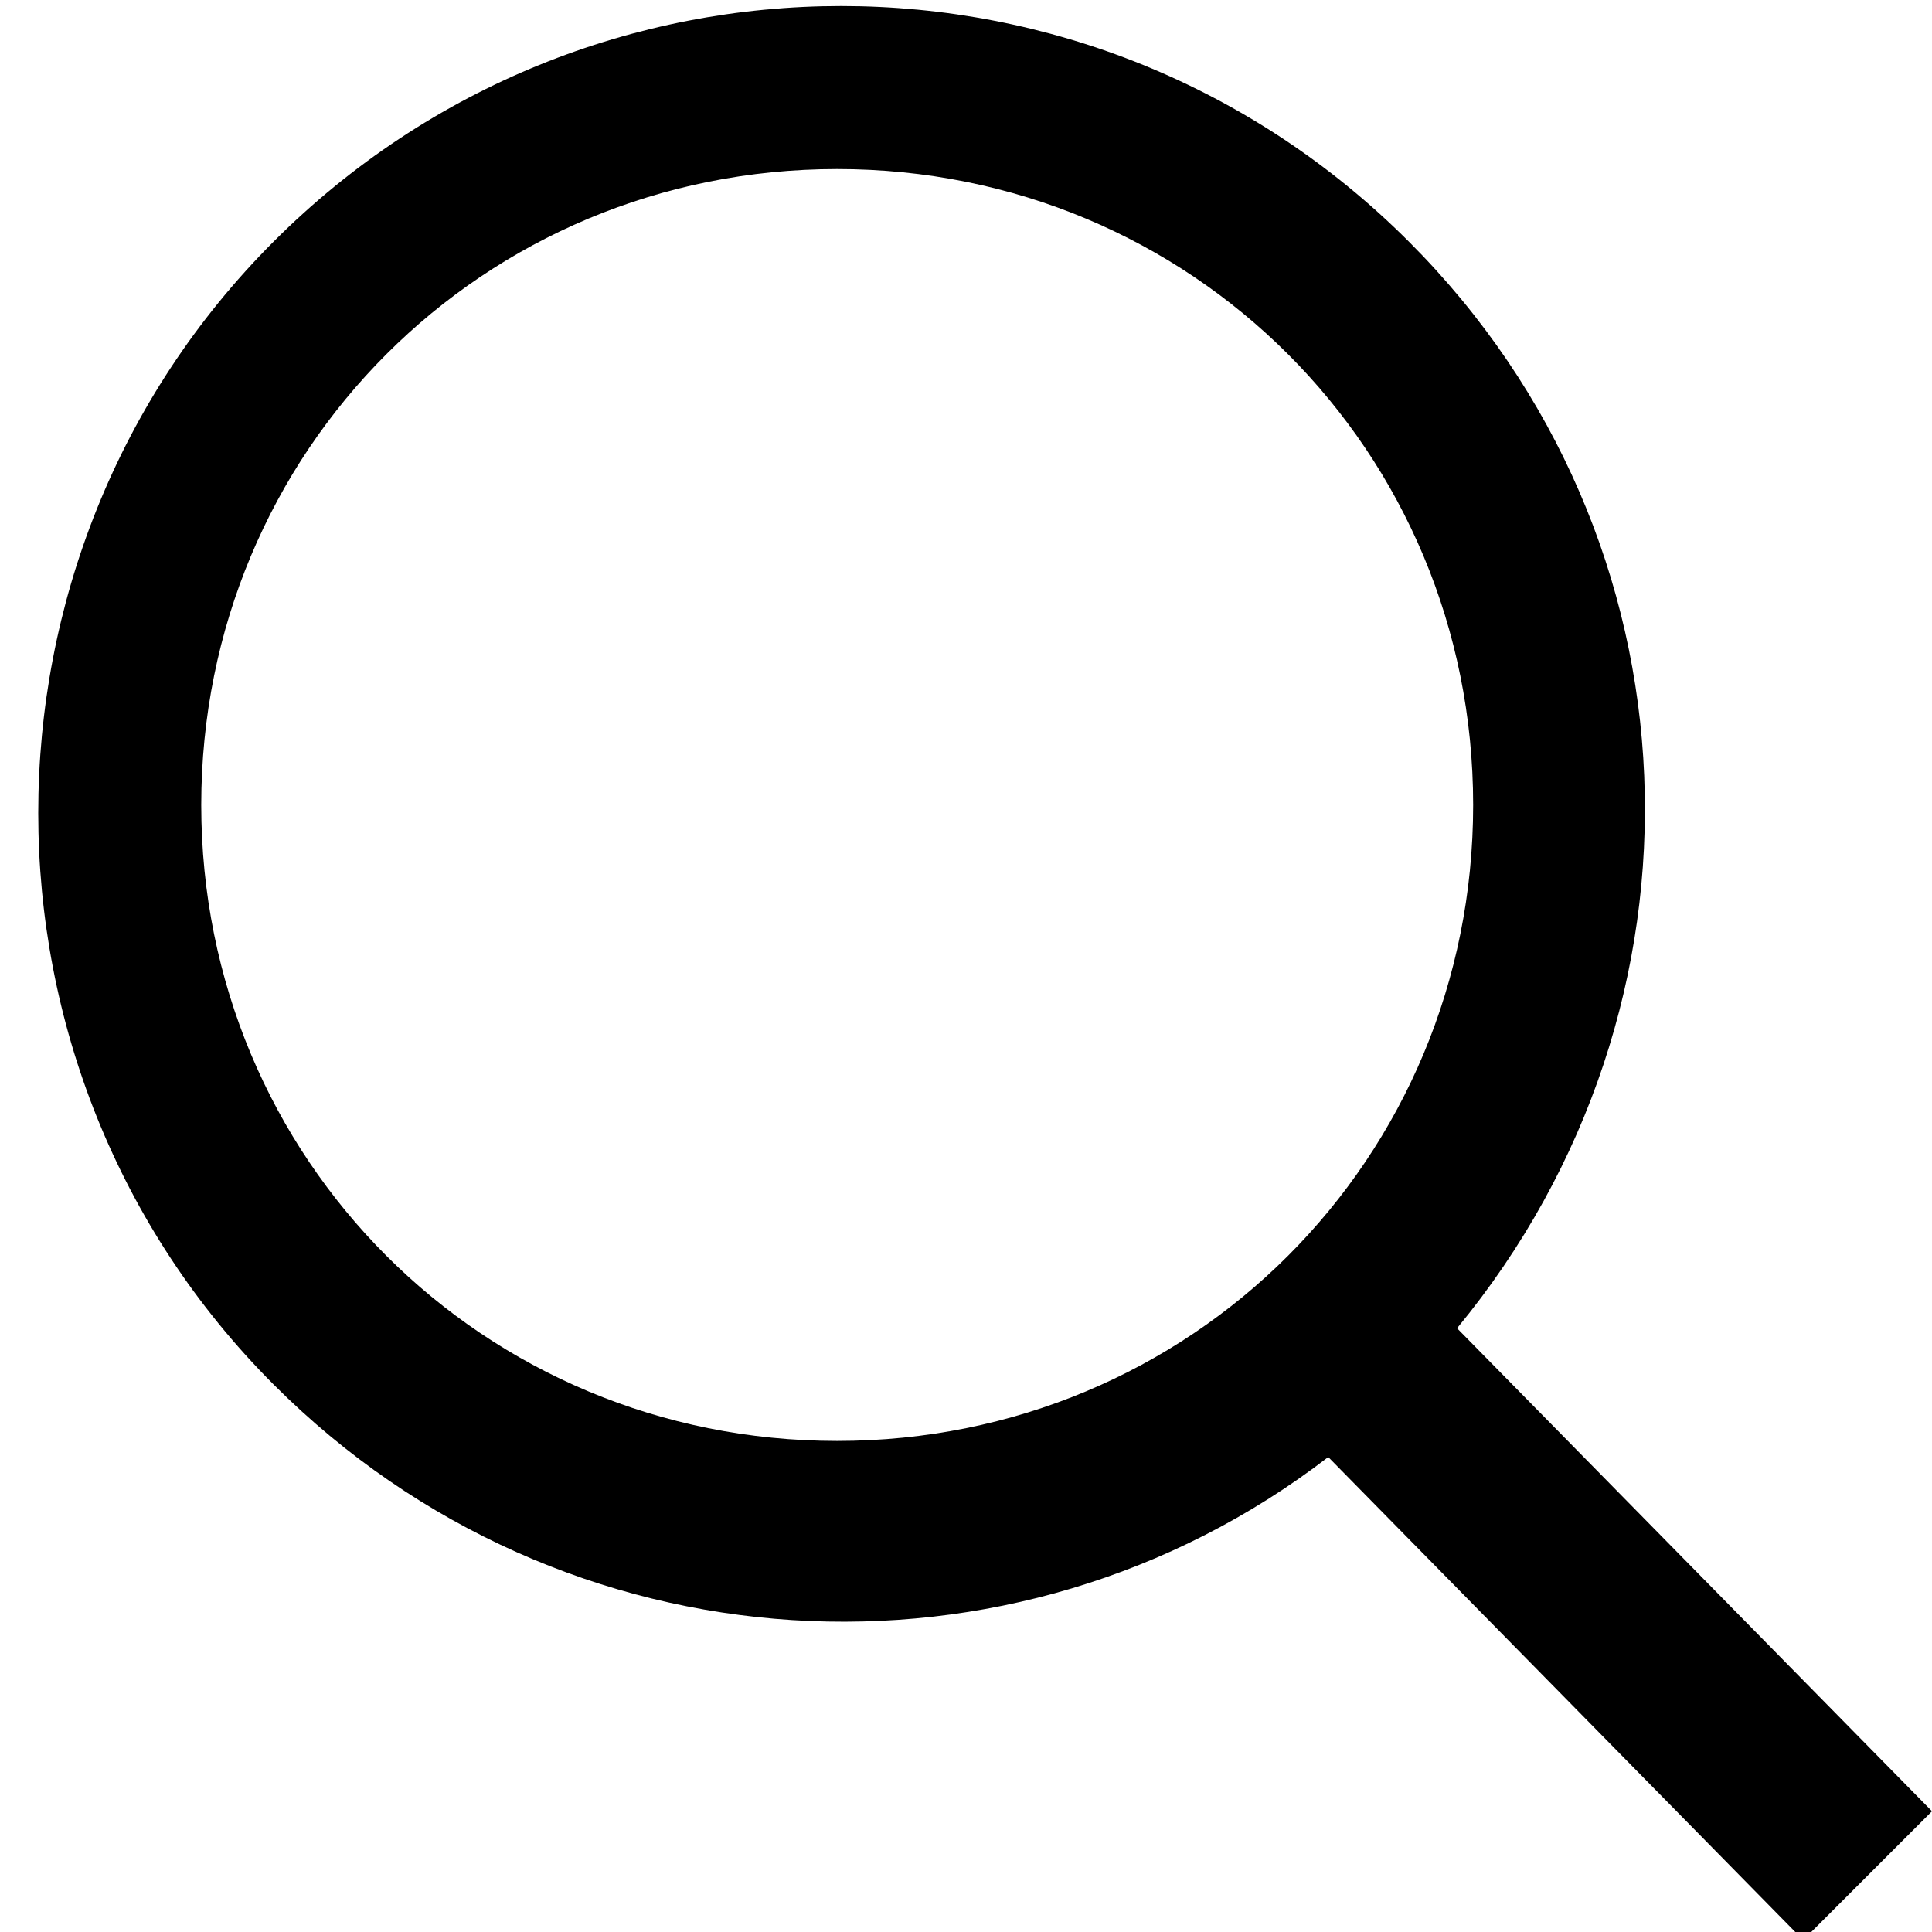
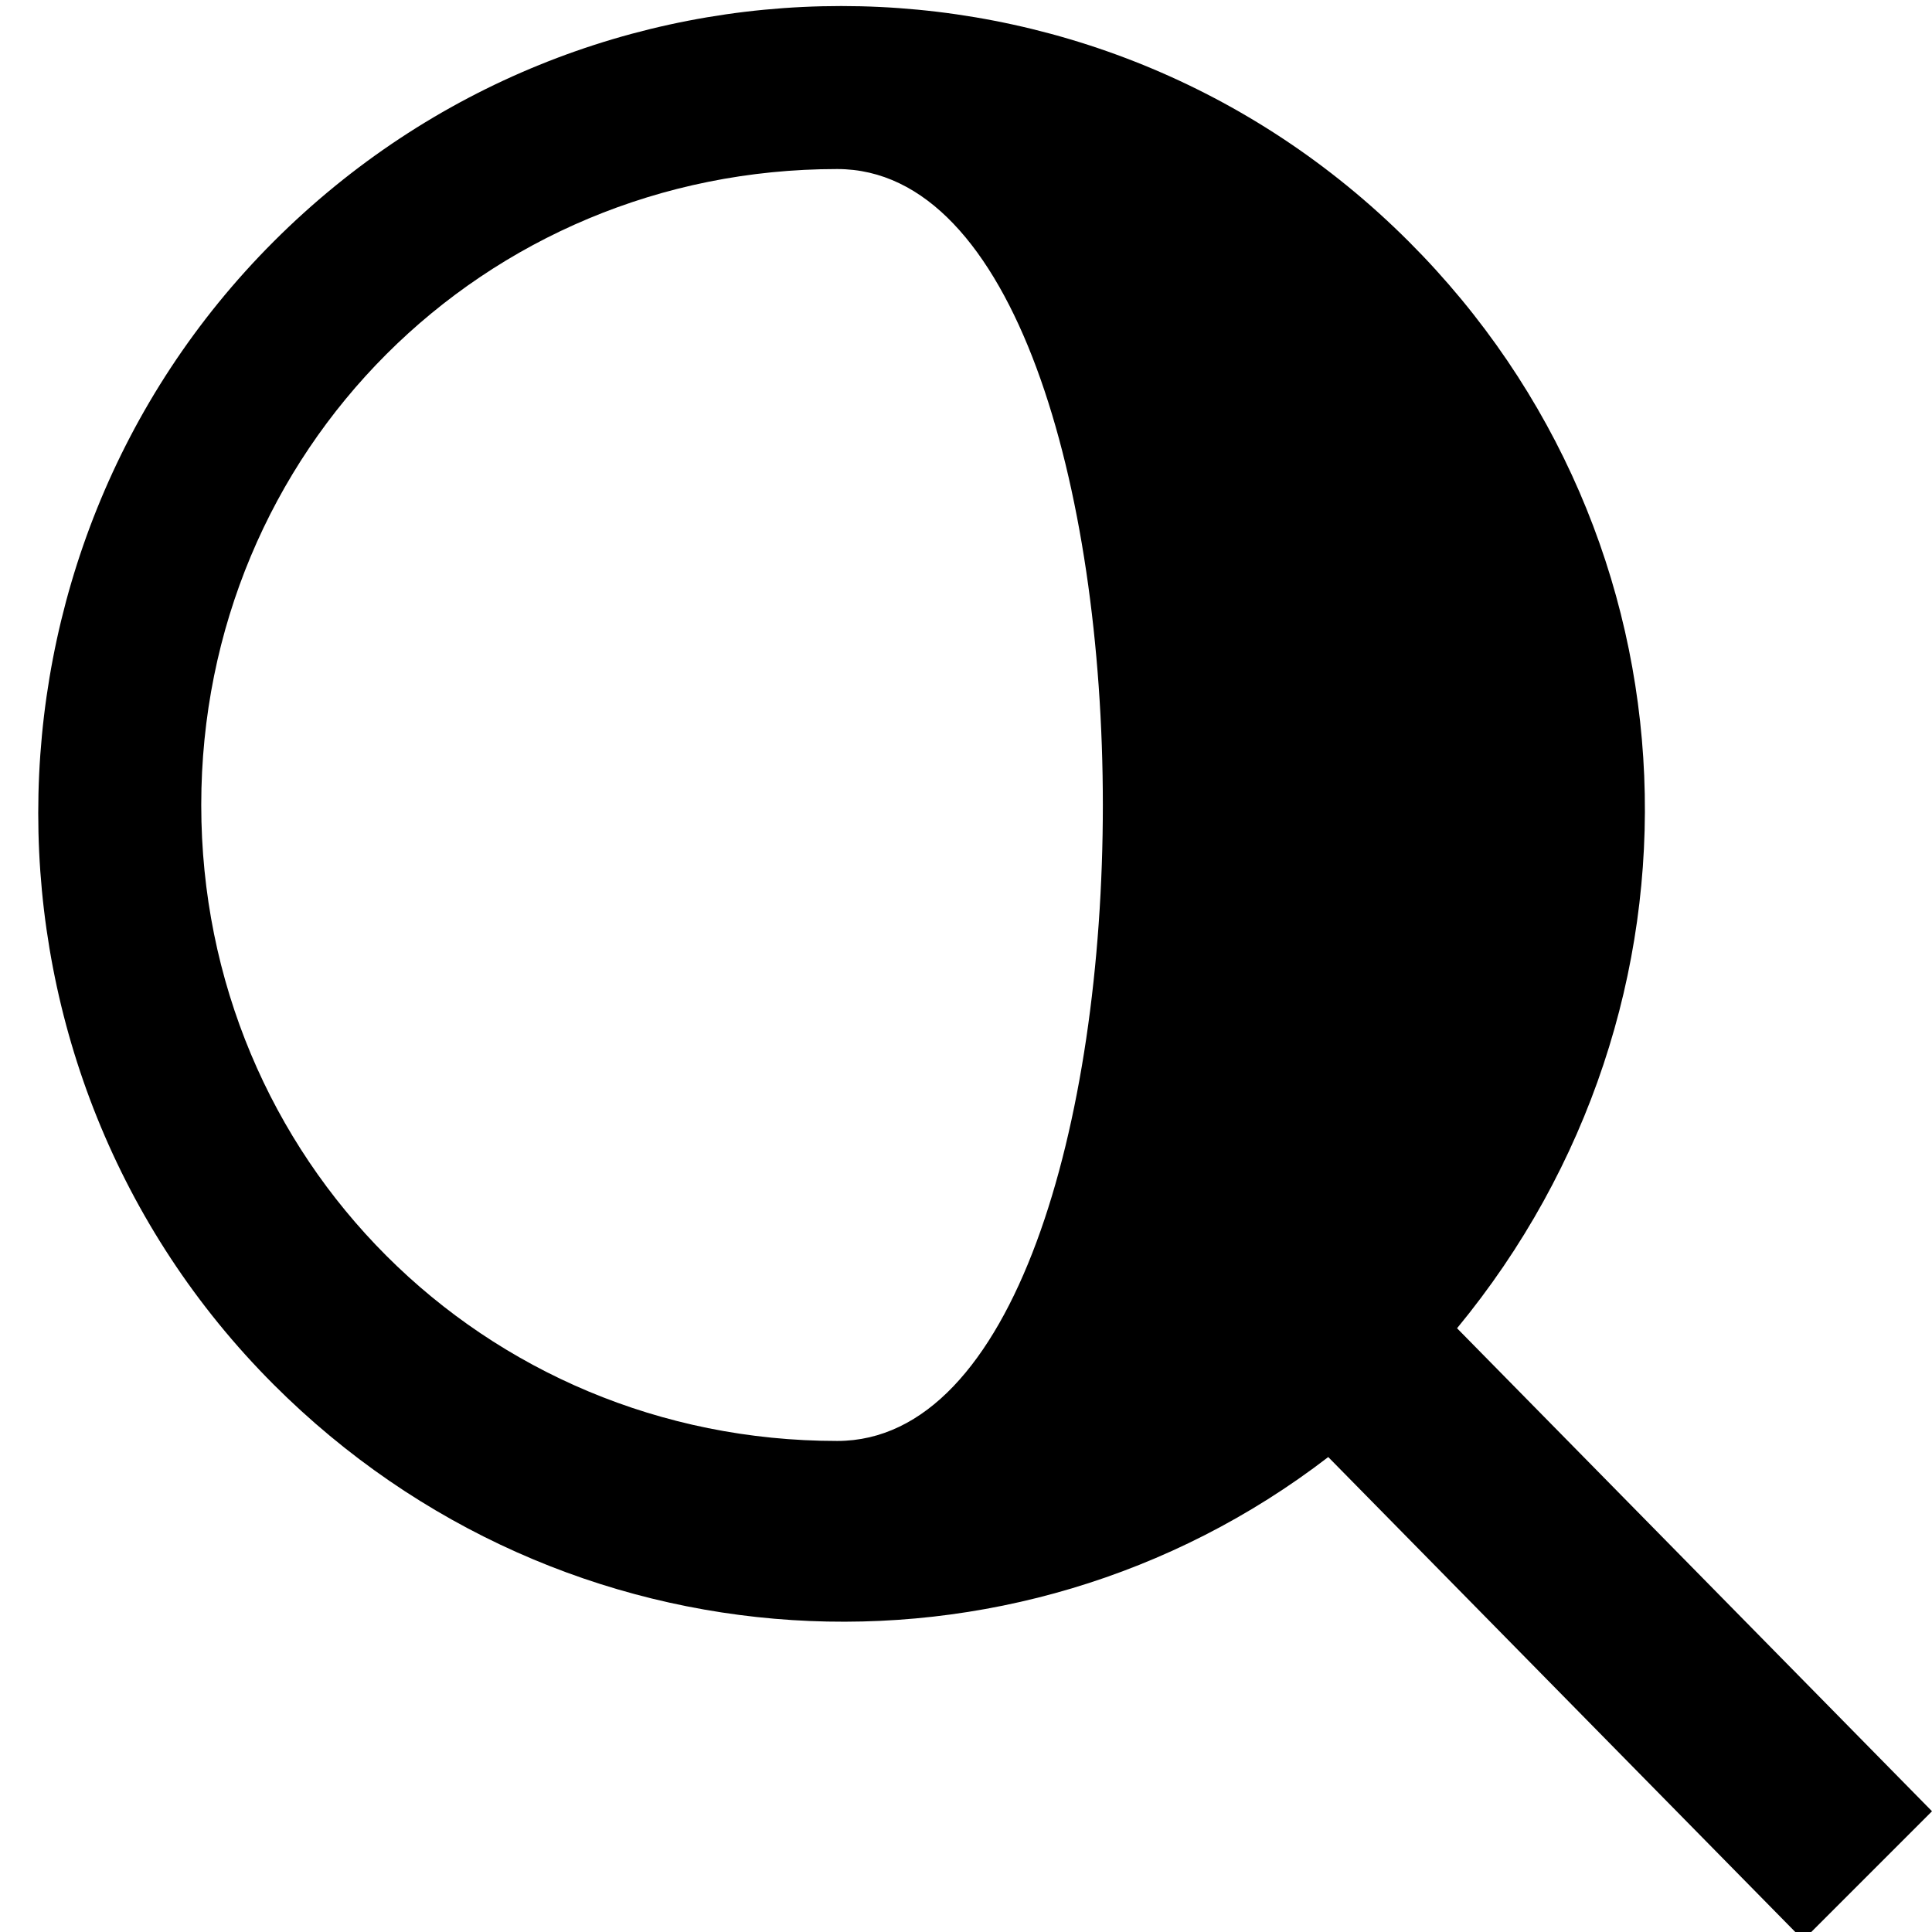
<svg xmlns="http://www.w3.org/2000/svg" version="1.1" id="Layer_1" x="0px" y="0px" width="24px" height="24px" viewBox="-274 444.9 24 24" enable-background="new -274 444.9 24 24" xml:space="preserve">
  <g>
-     <path d="M-255.9,461.4c3.3-4,3.1-9.8-0.6-13.5c-3.9-3.9-10.2-3.9-14.1,0c-3.9,3.9-3.9,10.3,0,14.2c3.6,3.6,9.2,3.9,13.1,0.9l5.9,6   l1.6-1.6L-255.9,461.4z M-263.6,462.8c-4.4,0-7.9-3.5-7.9-7.9s3.5-7.9,7.9-7.9s7.9,3.5,7.9,7.9S-259.2,462.8-263.6,462.8z" />
+     <path d="M-255.9,461.4c3.3-4,3.1-9.8-0.6-13.5c-3.9-3.9-10.2-3.9-14.1,0c-3.9,3.9-3.9,10.3,0,14.2c3.6,3.6,9.2,3.9,13.1,0.9l5.9,6   l1.6-1.6L-255.9,461.4z M-263.6,462.8c-4.4,0-7.9-3.5-7.9-7.9s3.5-7.9,7.9-7.9S-259.2,462.8-263.6,462.8z" />
  </g>
</svg>